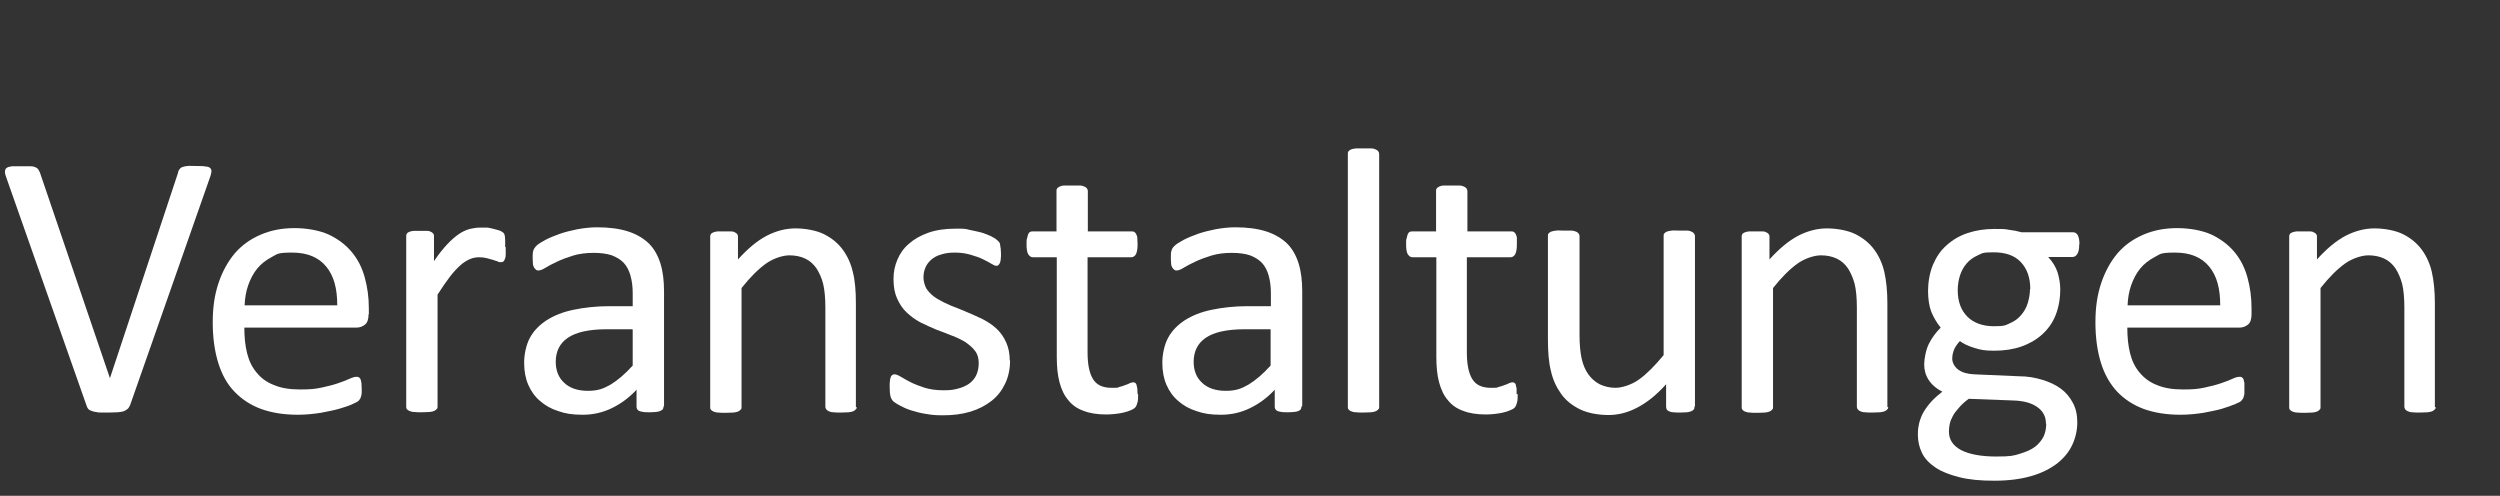
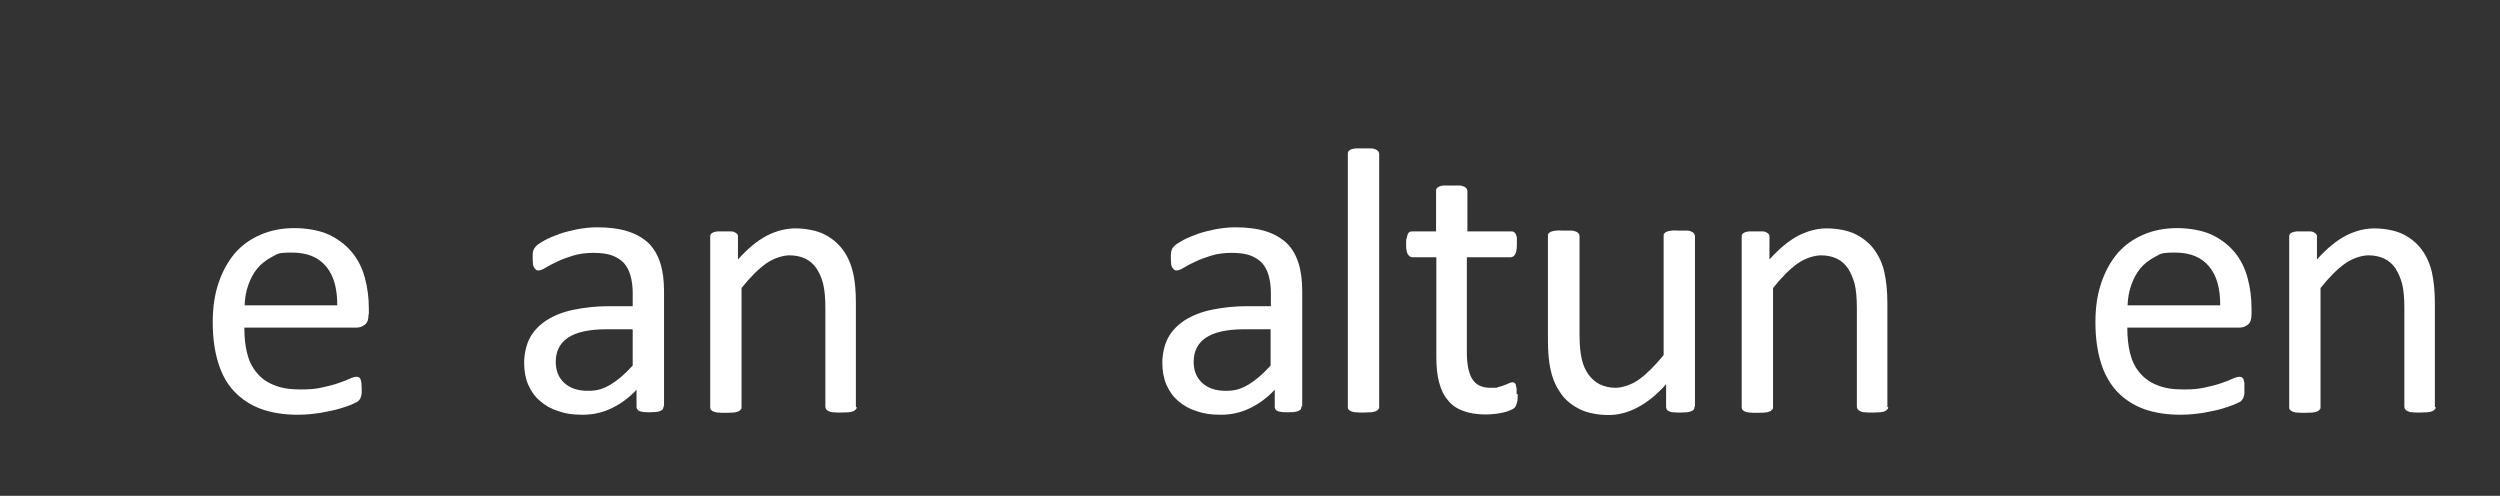
<svg xmlns="http://www.w3.org/2000/svg" id="Ebene_1" version="1.1" viewBox="0 0 909.6 180.4">
  <rect x="0" y="0" width="909.6" height="180.4" fill="#333333" stroke="none" />
  <defs>
    <style>
      .st0 {
        fill: #fff;
      }
    </style>
  </defs>
-   <path class="st0" d="M47.2,147.6c-.2.5-.4.9-.8,1.2s-.8.6-1.3.8c-.6.2-1.3.3-2.2.4-.9,0-2,.1-3.3.1h-2.6c-.8,0-1.4,0-2-.2-.6,0-1-.2-1.4-.3s-.7-.3-1-.4c-.3-.2-.5-.4-.7-.7s-.3-.6-.4-.9L2.4,64.9c-.4-1-.6-1.8-.6-2.4s.2-1.1.6-1.4c.4-.3,1.1-.5,2-.6h6.8c.8,0,1.3.2,1.8.4.4.2.7.4.9.7s.4.7.6,1.1l25.5,74.9h0l24.8-74.8c0-.5.3-.9.5-1.2s.5-.6,1-.8,1.1-.3,1.9-.4,1.9,0,3.3,0,2.5,0,3.4.2c.8,0,1.4.3,1.7.7.3.3.4.8.3,1.4s-.3,1.4-.7,2.4l-29,82.7h0v-.2Z" />
  <path class="st0" d="M134.1,114.3c0,1.8-.4,3.1-1.3,3.8s-1.9,1.1-3.1,1.1h-40.8c0,3.4.3,6.5,1,9.3.7,2.8,1.8,5.1,3.5,7.1,1.6,2,3.7,3.5,6.3,4.5,2.6,1.1,5.7,1.6,9.5,1.6s5.6-.2,7.9-.7,4.3-1,6-1.6,3.1-1.1,4.1-1.6c1.1-.5,1.9-.7,2.5-.7s.6,0,.9.2c.3.2.4.4.6.7.1.3.2.8.3,1.3,0,.6.1,1.3.1,2.1v1.5c0,.4-.1.8-.2,1.2s-.2.7-.3.9c-.2.3-.4.5-.6.8-.3.3-1,.7-2.2,1.2-1.2.6-2.8,1.1-4.8,1.7-2,.6-4.3,1-6.8,1.5-2.6.4-5.4.7-8.3.7-5.1,0-9.5-.7-13.4-2.1-3.8-1.4-7-3.5-9.7-6.3s-4.6-6.3-5.9-10.5-2-9.1-2-14.7.7-10.1,2.1-14.3c1.4-4.2,3.4-7.8,5.9-10.8,2.6-3,5.7-5.2,9.4-6.8,3.7-1.6,7.8-2.4,12.3-2.4s9,.8,12.4,2.3c3.4,1.6,6.2,3.7,8.4,6.3,2.2,2.6,3.8,5.7,4.8,9.3,1,3.6,1.5,7.3,1.5,11.4v2.1h0ZM122.7,111c0-6-1.2-10.6-4-14s-6.9-5.1-12.4-5.1-5.3.5-7.4,1.6-3.9,2.5-5.3,4.2-2.5,3.8-3.3,6.1c-.8,2.3-1.2,4.7-1.3,7.3h33.8,0Z" />
-   <path class="st0" d="M184,90.1v2.5c0,.7-.1,1.2-.3,1.6-.1.4-.3.7-.5.9-.2.2-.5.3-.9.3s-.8,0-1.3-.3c-.5-.2-1.1-.4-1.8-.6s-1.4-.4-2.2-.6-1.7-.3-2.7-.3-2.3.2-3.4.7c-1.1.5-2.3,1.2-3.5,2.3-1.2,1.1-2.5,2.5-3.8,4.2s-2.8,3.9-4.4,6.4v40.7c0,.4,0,.7-.3.9-.2.3-.5.5-.9.7s-1,.3-1.7.4c-.7,0-1.7.1-2.8.1s-2,0-2.8-.1c-.7,0-1.3-.2-1.8-.4-.4-.2-.7-.4-.9-.7s-.2-.6-.2-.9v-61.9c0-.4,0-.7.2-.9.1-.3.4-.5.8-.7.4-.2.9-.3,1.6-.4h5c.7,0,1.2.2,1.5.4.4.2.6.4.8.7.2.3.2.6.2.9v9c1.7-2.5,3.3-4.5,4.8-6.1s2.9-2.8,4.2-3.7c1.3-.9,2.6-1.5,4-1.9,1.3-.3,2.6-.5,4-.5h2c.8,0,1.5.2,2.4.4.8.2,1.6.4,2.2.6.7.2,1.1.5,1.4.7.3.2.5.4.6.7,0,.2.2.5.2.8s.1.8.1,1.4v2.5h.2v.2Z" />
  <path class="st0" d="M241.4,148c0,.5-.2,1-.6,1.2-.4.3-.9.5-1.5.6s-1.6.2-2.8.2-2.1,0-2.9-.2c-.7-.1-1.2-.3-1.5-.6s-.5-.7-.5-1.2v-6.2c-2.7,2.9-5.7,5.1-9,6.7-3.3,1.6-6.8,2.4-10.6,2.4s-6.2-.4-8.8-1.3c-2.6-.8-4.9-2.1-6.7-3.7-1.9-1.6-3.3-3.6-4.3-5.9-1-2.3-1.5-5-1.5-8s.7-6.5,2.1-9.1c1.4-2.6,3.5-4.7,6.1-6.4,2.7-1.7,5.9-3,9.8-3.8,3.9-.8,8.2-1.3,13-1.3h8.5v-4.8c0-2.4-.3-4.5-.8-6.3s-1.3-3.4-2.4-4.6c-1.1-1.2-2.6-2.1-4.4-2.8-1.8-.6-4-.9-6.6-.9s-5.3.3-7.5,1-4.2,1.4-5.8,2.2c-1.7.8-3.1,1.5-4.2,2.2-1.1.7-2,1-2.5,1s-.7,0-1-.3c-.3-.2-.5-.5-.7-.8-.2-.4-.4-.8-.4-1.4s-.1-1.2-.1-1.9c0-1.1,0-2.1.2-2.7.2-.7.6-1.3,1.2-1.9.6-.6,1.7-1.3,3.2-2.1,1.5-.8,3.3-1.5,5.2-2.2,2-.7,4.1-1.2,6.5-1.7,2.3-.4,4.7-.7,7.1-.7,4.4,0,8.2.5,11.3,1.5s5.6,2.5,7.6,4.4c1.9,1.9,3.3,4.4,4.2,7.3s1.3,6.3,1.3,10.1v41.7l-.2.3h0ZM230.1,119.8h-9.7c-3.1,0-5.8.3-8.1.8s-4.2,1.3-5.7,2.3-2.6,2.3-3.3,3.7-1.1,3.1-1.1,5c0,3.2,1,5.8,3.1,7.7,2,1.9,4.9,2.9,8.6,2.9s5.7-.8,8.3-2.3c2.5-1.5,5.2-3.8,8-6.9v-13.1h-.1Z" />
  <path class="st0" d="M311.7,148c0,.4,0,.7-.3.9-.2.3-.5.5-.9.7s-1,.3-1.7.4c-.7,0-1.7.1-2.8.1s-2.1,0-2.8-.1c-.7,0-1.3-.2-1.7-.4s-.7-.4-.9-.7c-.2-.3-.3-.6-.3-.9v-36.2c0-3.5-.3-6.4-.8-8.5s-1.4-4-2.4-5.6c-1.1-1.6-2.4-2.8-4.1-3.6-1.7-.8-3.6-1.2-5.8-1.2s-5.7,1-8.5,3-5.8,5-8.9,8.9v43.3c0,.4,0,.7-.3.9-.2.3-.5.5-.9.7s-1,.3-1.7.4c-.7,0-1.7.1-2.8.1s-2,0-2.8-.1c-.7,0-1.3-.2-1.8-.4-.4-.2-.7-.4-.9-.7-.2-.3-.2-.6-.2-.9v-61.9c0-.4,0-.7.2-.9.1-.3.4-.5.8-.7s.9-.3,1.6-.4h5c.7,0,1.2.2,1.5.4.4.2.6.4.8.7.2.3.2.6.2.9v8.2c3.5-3.9,7-6.8,10.4-8.6,3.5-1.8,7-2.7,10.5-2.7s7.6.7,10.4,2.1,5.1,3.3,6.8,5.6c1.7,2.3,3,5.1,3.7,8.2.8,3.1,1.1,6.9,1.1,11.3v37.8h.3,0Z" />
-   <path class="st0" d="M367.5,131.1c0,3.2-.6,6-1.8,8.5-1.2,2.5-2.8,4.6-5,6.3s-4.7,3-7.7,3.9-6.3,1.3-9.8,1.3-4.3-.2-6.3-.5-3.8-.8-5.4-1.3-2.9-1.1-4-1.7-1.9-1.1-2.4-1.5c-.5-.5-.9-1.1-1.1-1.9-.2-.8-.3-1.9-.3-3.4s0-1.6.1-2.2c0-.6.2-1.1.3-1.4.1-.4.3-.6.6-.8.3-.2.5-.2.9-.2s1.2.3,2.2.9c1,.6,2.2,1.3,3.6,2s3.2,1.4,5.1,2c2,.6,4.2.9,6.8.9s3.7-.2,5.2-.6c1.6-.4,2.9-1,4.1-1.8,1.1-.8,2-1.8,2.6-3.1s.9-2.7.9-4.4-.4-3.2-1.3-4.4c-.9-1.2-2.1-2.2-3.5-3.2-1.5-.9-3.1-1.7-5-2.4-1.8-.7-3.7-1.5-5.7-2.2-1.9-.8-3.9-1.7-5.7-2.6-1.9-1-3.5-2.2-5-3.6s-2.6-3.1-3.5-5.1-1.3-4.3-1.3-7.1.5-4.8,1.4-7,2.3-4.2,4.2-5.8c1.9-1.7,4.2-3,7-4s6.1-1.5,9.9-1.5,3.3,0,5,.4,3.1.6,4.5,1c1.3.4,2.5.9,3.4,1.3.9.5,1.7.9,2.1,1.3.5.4.8.7,1,1s.3.6.3.9.1.8.2,1.3c0,.5.1,1.1.1,1.9s0,1.5-.1,2c0,.6-.2,1-.3,1.4-.2.4-.4.6-.6.8-.2.2-.5.2-.8.2s-1-.3-1.8-.8-1.8-1-3-1.6-2.7-1.1-4.4-1.6c-1.7-.5-3.6-.8-5.7-.8s-3.6.2-5.1.7c-1.5.4-2.7,1.1-3.6,1.9s-1.7,1.8-2.1,2.9c-.5,1.1-.7,2.3-.7,3.6s.5,3.3,1.4,4.5,2.1,2.3,3.6,3.2c1.5.9,3.1,1.7,5,2.5,1.9.7,3.8,1.5,5.7,2.3,1.9.8,3.9,1.7,5.8,2.6,1.9,1,3.6,2.1,5.1,3.5s2.6,3,3.5,5,1.3,4.2,1.3,6.9v-.4h0Z" />
-   <path class="st0" d="M414.1,143.4c0,1.3,0,2.4-.3,3.2-.2.8-.5,1.4-.8,1.7s-.9.7-1.7,1c-.7.3-1.6.6-2.5.8s-1.9.4-3,.5-2.1.2-3.2.2c-3.2,0-6-.4-8.3-1.3-2.3-.8-4.2-2.1-5.6-3.9-1.5-1.7-2.5-3.9-3.2-6.5s-1-5.7-1-9.3v-36.2h-8.7c-.7,0-1.2-.4-1.7-1.1-.4-.7-.6-1.9-.6-3.6s0-1.6.2-2.2c.1-.6.3-1.1.4-1.5.2-.4.4-.7.7-.8.3-.2.6-.2,1-.2h8.6v-14.7c0-.3,0-.6.2-.9s.5-.5.9-.7,1-.4,1.8-.4h5.6c.7,0,1.3.2,1.7.4.4.2.7.4.9.7.2.3.3.6.3.9v14.7h15.9c.4,0,.7,0,1,.2s.5.4.7.8.4.9.4,1.5.1,1.3.1,2.2c0,1.7-.2,2.8-.6,3.6-.4.7-1,1.1-1.7,1.1h-15.9v34.5c0,4.3.6,7.5,1.9,9.7s3.5,3.3,6.8,3.3,2-.1,2.8-.3,1.6-.4,2.2-.7c.6-.2,1.2-.4,1.7-.7.5-.2.9-.3,1.2-.3s.4,0,.7.2c.2.1.4.3.5.7.1.3.2.8.3,1.3,0,.6.1,1.2.1,2.1h.2Z" />
  <path class="st0" d="M473.5,148c0,.5-.2,1-.5,1.2-.4.3-.9.5-1.5.6s-1.6.2-2.8.2-2.1,0-2.9-.2c-.7-.1-1.2-.3-1.5-.6s-.5-.7-.5-1.2v-6.2c-2.7,2.9-5.7,5.1-9,6.7-3.3,1.6-6.8,2.4-10.6,2.4s-6.2-.4-8.8-1.3c-2.6-.8-4.9-2.1-6.7-3.7-1.9-1.6-3.3-3.6-4.3-5.9-1-2.3-1.5-5-1.5-8s.7-6.5,2.1-9.1,3.5-4.7,6.1-6.4c2.7-1.7,5.9-3,9.8-3.8s8.2-1.3,13-1.3h8.5v-4.8c0-2.4-.3-4.5-.8-6.3s-1.3-3.4-2.4-4.6-2.6-2.1-4.4-2.8c-1.8-.6-4-.9-6.6-.9s-5.3.3-7.5,1-4.2,1.4-5.8,2.2c-1.7.8-3.1,1.5-4.2,2.2s-2,1-2.5,1-.7,0-1-.3c-.3-.2-.5-.5-.7-.8-.2-.4-.4-.8-.4-1.4s-.1-1.2-.1-1.9c0-1.1,0-2.1.2-2.7.2-.7.5-1.3,1.2-1.9.6-.6,1.7-1.3,3.2-2.1,1.5-.8,3.3-1.5,5.2-2.2,2-.7,4.1-1.2,6.5-1.7,2.3-.4,4.7-.7,7.1-.7,4.4,0,8.2.5,11.3,1.5,3.1,1,5.6,2.5,7.6,4.4,1.9,1.9,3.3,4.4,4.2,7.3s1.3,6.3,1.3,10.1v41.7l-.3.3h0ZM462.2,119.8h-9.7c-3.1,0-5.8.3-8.1.8-2.3.5-4.2,1.3-5.7,2.3s-2.6,2.3-3.3,3.7c-.7,1.4-1.1,3.1-1.1,5,0,3.2,1,5.8,3.1,7.7,2,1.9,4.9,2.9,8.6,2.9s5.7-.8,8.3-2.3c2.5-1.5,5.2-3.8,8-6.9v-13.1h0Z" />
  <path class="st0" d="M501.8,148c0,.4,0,.7-.3.9-.2.3-.5.5-.9.7s-1,.3-1.7.4c-.7,0-1.7.1-2.8.1s-2,0-2.8-.1c-.7,0-1.3-.2-1.8-.4-.4-.2-.7-.4-.9-.7-.2-.3-.2-.6-.2-.9V56.1c0-.4,0-.7.2-1s.5-.5.9-.7,1-.3,1.8-.4h5.6c.7,0,1.3.2,1.7.4.4.2.7.4.9.7.2.3.3.6.3,1v91.9Z" />
  <path class="st0" d="M552.2,143.4c0,1.3,0,2.4-.3,3.2-.2.8-.5,1.4-.8,1.7-.4.4-.9.7-1.7,1-.7.3-1.6.6-2.5.8s-1.9.4-3,.5-2.1.2-3.2.2c-3.2,0-6-.4-8.3-1.3-2.3-.8-4.2-2.1-5.6-3.9-1.5-1.7-2.5-3.9-3.2-6.5s-1-5.7-1-9.3v-36.2h-8.7c-.7,0-1.2-.4-1.7-1.1-.4-.7-.6-1.9-.6-3.6s0-1.6.2-2.2c.1-.6.3-1.1.4-1.5.2-.4.4-.7.7-.8.3-.2.6-.2,1-.2h8.6v-14.7c0-.3,0-.6.2-.9s.5-.5.9-.7,1-.4,1.8-.4h5.6c.7,0,1.3.2,1.7.4.4.2.7.4.9.7.2.3.3.6.3.9v14.7h15.9c.4,0,.7,0,1,.2s.5.4.7.8.4.9.4,1.5v2.2c0,1.7-.2,2.8-.6,3.6-.4.7-1,1.1-1.7,1.1h-15.9v34.5c0,4.3.6,7.5,1.9,9.7,1.3,2.2,3.5,3.3,6.8,3.3s2-.1,2.8-.3,1.6-.4,2.2-.7c.6-.2,1.2-.4,1.7-.7.5-.2.9-.3,1.2-.3s.4,0,.7.2c.2.1.4.3.5.7,0,.3.2.8.3,1.3v2.1h.4Z" />
  <path class="st0" d="M616.5,148c0,.4,0,.7-.2.9-.2.3-.4.5-.9.7-.4.2-1,.3-1.6.4-.7,0-1.5.1-2.4.1s-1.9,0-2.6-.1c-.7,0-1.2-.2-1.6-.4-.4-.2-.7-.4-.8-.7s-.2-.6-.2-.9v-8.2c-3.5,3.9-7,6.7-10.5,8.5-3.4,1.8-6.9,2.7-10.5,2.7s-7.6-.7-10.4-2.1c-2.8-1.4-5.1-3.2-6.8-5.6-1.7-2.4-3-5.1-3.7-8.3-.8-3.1-1.1-7-1.1-11.5v-37.6c0-.4,0-.7.2-.9.2-.3.5-.5.9-.7.5-.2,1.1-.3,1.8-.4s1.7,0,2.8,0h2.8c.7,0,1.3.2,1.8.4.4.2.7.4.9.7.2.3.3.6.3.9v36c0,3.6.3,6.5.8,8.7s1.3,4,2.4,5.6c1.1,1.5,2.4,2.7,4.1,3.6,1.7.8,3.6,1.3,5.8,1.3s5.7-1,8.5-3,5.8-5,9-8.9v-43.3c0-.4,0-.7.2-.9.2-.3.5-.5.9-.7.5-.2,1-.3,1.8-.4s1.6,0,2.8,0h2.8c.7,0,1.3.2,1.7.4.4.2.7.4.9.7.2.3.3.6.3.9v61.9l-.2.2h0Z" />
  <path class="st0" d="M687,148c0,.4,0,.7-.3.9-.2.3-.5.5-.9.7s-1,.3-1.7.4c-.7,0-1.7.1-2.8.1s-2.1,0-2.8-.1c-.7,0-1.3-.2-1.7-.4s-.7-.4-.9-.7-.3-.6-.3-.9v-36.2c0-3.5-.3-6.4-.8-8.5-.6-2.2-1.4-4-2.4-5.6-1.1-1.6-2.4-2.8-4.1-3.6-1.7-.8-3.6-1.2-5.8-1.2s-5.7,1-8.5,3-5.8,5-8.9,8.9v43.3c0,.4,0,.7-.3.9-.2.3-.5.5-.9.7s-1,.3-1.7.4c-.7,0-1.7.1-2.8.1s-2,0-2.8-.1c-.7,0-1.3-.2-1.8-.4-.4-.2-.7-.4-.9-.7s-.2-.6-.2-.9v-61.9c0-.4,0-.7.2-.9,0-.3.4-.5.8-.7.4-.2.9-.3,1.6-.4h5c.7,0,1.2.2,1.5.4.4.2.6.4.8.7.2.3.2.6.2.9v8.2c3.5-3.9,7-6.8,10.4-8.6,3.5-1.8,7-2.7,10.5-2.7s7.6.7,10.4,2.1c2.8,1.4,5.1,3.3,6.8,5.6,1.7,2.3,3,5.1,3.7,8.2s1.1,6.9,1.1,11.3v37.8h.3Z" />
-   <path class="st0" d="M756.5,88.9c0,1.6-.2,2.8-.7,3.5-.4.7-1,1.1-1.7,1.1h-8.9c1.6,1.7,2.7,3.5,3.4,5.5.6,2,1,4.1,1,6.2,0,3.6-.6,6.7-1.7,9.5-1.1,2.8-2.8,5.1-4.9,7-2.1,1.9-4.7,3.4-7.6,4.4-2.9,1-6.2,1.5-9.8,1.5s-4.9-.3-7.2-1-4-1.5-5.3-2.5c-.8.8-1.5,1.8-2,2.8-.5,1.1-.8,2.3-.8,3.6s.7,2.9,2.2,4,3.5,1.6,5.9,1.7l16.2.7c3.1,0,5.9.5,8.5,1.3s4.8,1.8,6.7,3.2,3.3,3.1,4.4,5.2c1.1,2,1.6,4.4,1.6,7.1s-.6,5.5-1.8,8.1-3,4.8-5.5,6.8c-2.5,1.9-5.6,3.5-9.4,4.6-3.8,1.1-8.3,1.7-13.5,1.7s-9.3-.4-12.8-1.3-6.4-2-8.6-3.5c-2.2-1.5-3.9-3.2-4.9-5.3-1-2-1.5-4.3-1.5-6.6s.2-3,.5-4.4c.4-1.4.9-2.8,1.7-4.1s1.7-2.5,2.8-3.7,2.4-2.3,3.9-3.5c-2.2-1.1-3.9-2.6-5-4.3s-1.6-3.6-1.6-5.6.6-5.3,1.7-7.5c1.1-2.2,2.6-4.2,4.3-5.9-1.4-1.7-2.5-3.6-3.4-5.7-.8-2.1-1.2-4.7-1.2-7.7s.6-6.7,1.8-9.5,2.8-5.2,5-7.1c2.1-1.9,4.6-3.4,7.6-4.4s6.2-1.5,9.7-1.5,3.6,0,5.3.3c1.6.2,3.2.5,4.6.9h18.7c.8,0,1.4.4,1.8,1.1.4.8.6,1.9.6,3.5v-.2h0ZM744.4,154.2c0-2.7-1.1-4.7-3.3-6.2s-5.1-2.2-8.8-2.3l-16-.6c-1.5,1.1-2.7,2.2-3.6,3.3-.9,1-1.7,2-2.2,3-.5.9-.9,1.9-1.1,2.8-.2.9-.3,1.9-.3,2.8,0,3,1.5,5.2,4.5,6.8,3,1.5,7.2,2.3,12.7,2.3s6.3-.3,8.6-1,4.2-1.5,5.6-2.6c1.4-1.1,2.4-2.4,3.1-3.8.6-1.4.9-2.9.9-4.5h-.1ZM738.7,105.2c0-4.2-1.2-7.5-3.5-9.9s-5.6-3.5-9.9-3.5-4.1.4-5.7,1.1c-1.6.7-3,1.7-4.1,3s-1.9,2.8-2.4,4.4-.8,3.4-.8,5.3c0,4.1,1.2,7.3,3.5,9.6,2.3,2.3,5.6,3.5,9.7,3.5s4.2-.4,5.8-1.1c1.7-.7,3-1.7,4.1-3s1.9-2.7,2.4-4.4c.5-1.7.8-3.4.8-5.2v.2h.1Z" />
  <path class="st0" d="M819.2,114.3c0,1.8-.4,3.1-1.3,3.8s-1.9,1.1-3.1,1.1h-40.8c0,3.4.3,6.5,1,9.3.7,2.8,1.8,5.1,3.5,7.1s3.7,3.5,6.3,4.5c2.6,1.1,5.7,1.6,9.5,1.6s5.6-.2,7.9-.7c2.3-.5,4.3-1,6-1.6s3.1-1.1,4.1-1.6,1.9-.7,2.5-.7.6,0,.9.2c.3.2.4.4.6.7,0,.3.2.8.3,1.3v3.6c0,.4,0,.8-.2,1.2,0,.3-.2.7-.3.9-.2.3-.4.5-.6.8s-1,.7-2.2,1.2-2.8,1.1-4.8,1.7c-2,.6-4.3,1-6.8,1.5-2.6.4-5.4.7-8.3.7-5.1,0-9.5-.7-13.4-2.1-3.8-1.4-7-3.5-9.7-6.3-2.6-2.8-4.6-6.3-5.9-10.5s-2-9.1-2-14.7.7-10.1,2.1-14.3c1.4-4.2,3.4-7.8,5.9-10.8,2.6-3,5.7-5.2,9.4-6.8,3.7-1.6,7.8-2.4,12.3-2.4s9,.8,12.4,2.3c3.4,1.6,6.2,3.7,8.4,6.3,2.2,2.6,3.8,5.7,4.8,9.3,1,3.6,1.5,7.3,1.5,11.4v2.1h0,0ZM807.8,111c0-6-1.2-10.6-4-14s-6.9-5.1-12.4-5.1-5.3.5-7.4,1.6c-2.1,1.1-3.9,2.5-5.3,4.2-1.4,1.7-2.5,3.8-3.3,6.1-.8,2.3-1.2,4.7-1.3,7.3h33.8,0Z" />
  <path class="st0" d="M886.2,148c0,.4,0,.7-.3.9-.2.3-.5.5-.9.7s-1,.3-1.7.4c-.7,0-1.7.1-2.8.1s-2.1,0-2.8-.1c-.7,0-1.3-.2-1.7-.4s-.7-.4-.9-.7-.3-.6-.3-.9v-36.2c0-3.5-.3-6.4-.8-8.5-.6-2.2-1.4-4-2.4-5.6-1.1-1.6-2.4-2.8-4.1-3.6-1.7-.8-3.6-1.2-5.8-1.2s-5.7,1-8.5,3-5.8,5-8.9,8.9v43.3c0,.4,0,.7-.3.9-.2.3-.5.5-.9.7s-1,.3-1.7.4c-.7,0-1.7.1-2.8.1s-2,0-2.8-.1c-.7,0-1.3-.2-1.8-.4-.4-.2-.7-.4-.9-.7s-.2-.6-.2-.9v-61.9c0-.4,0-.7.2-.9,0-.3.4-.5.8-.7.4-.2.9-.3,1.6-.4h5c.7,0,1.2.2,1.5.4.4.2.6.4.8.7.2.3.2.6.2.9v8.2c3.5-3.9,7-6.8,10.4-8.6,3.5-1.8,7-2.7,10.5-2.7s7.6.7,10.4,2.1c2.8,1.4,5.1,3.3,6.8,5.6,1.7,2.3,3,5.1,3.7,8.2s1.1,6.9,1.1,11.3v37.8h.3Z" />
</svg>